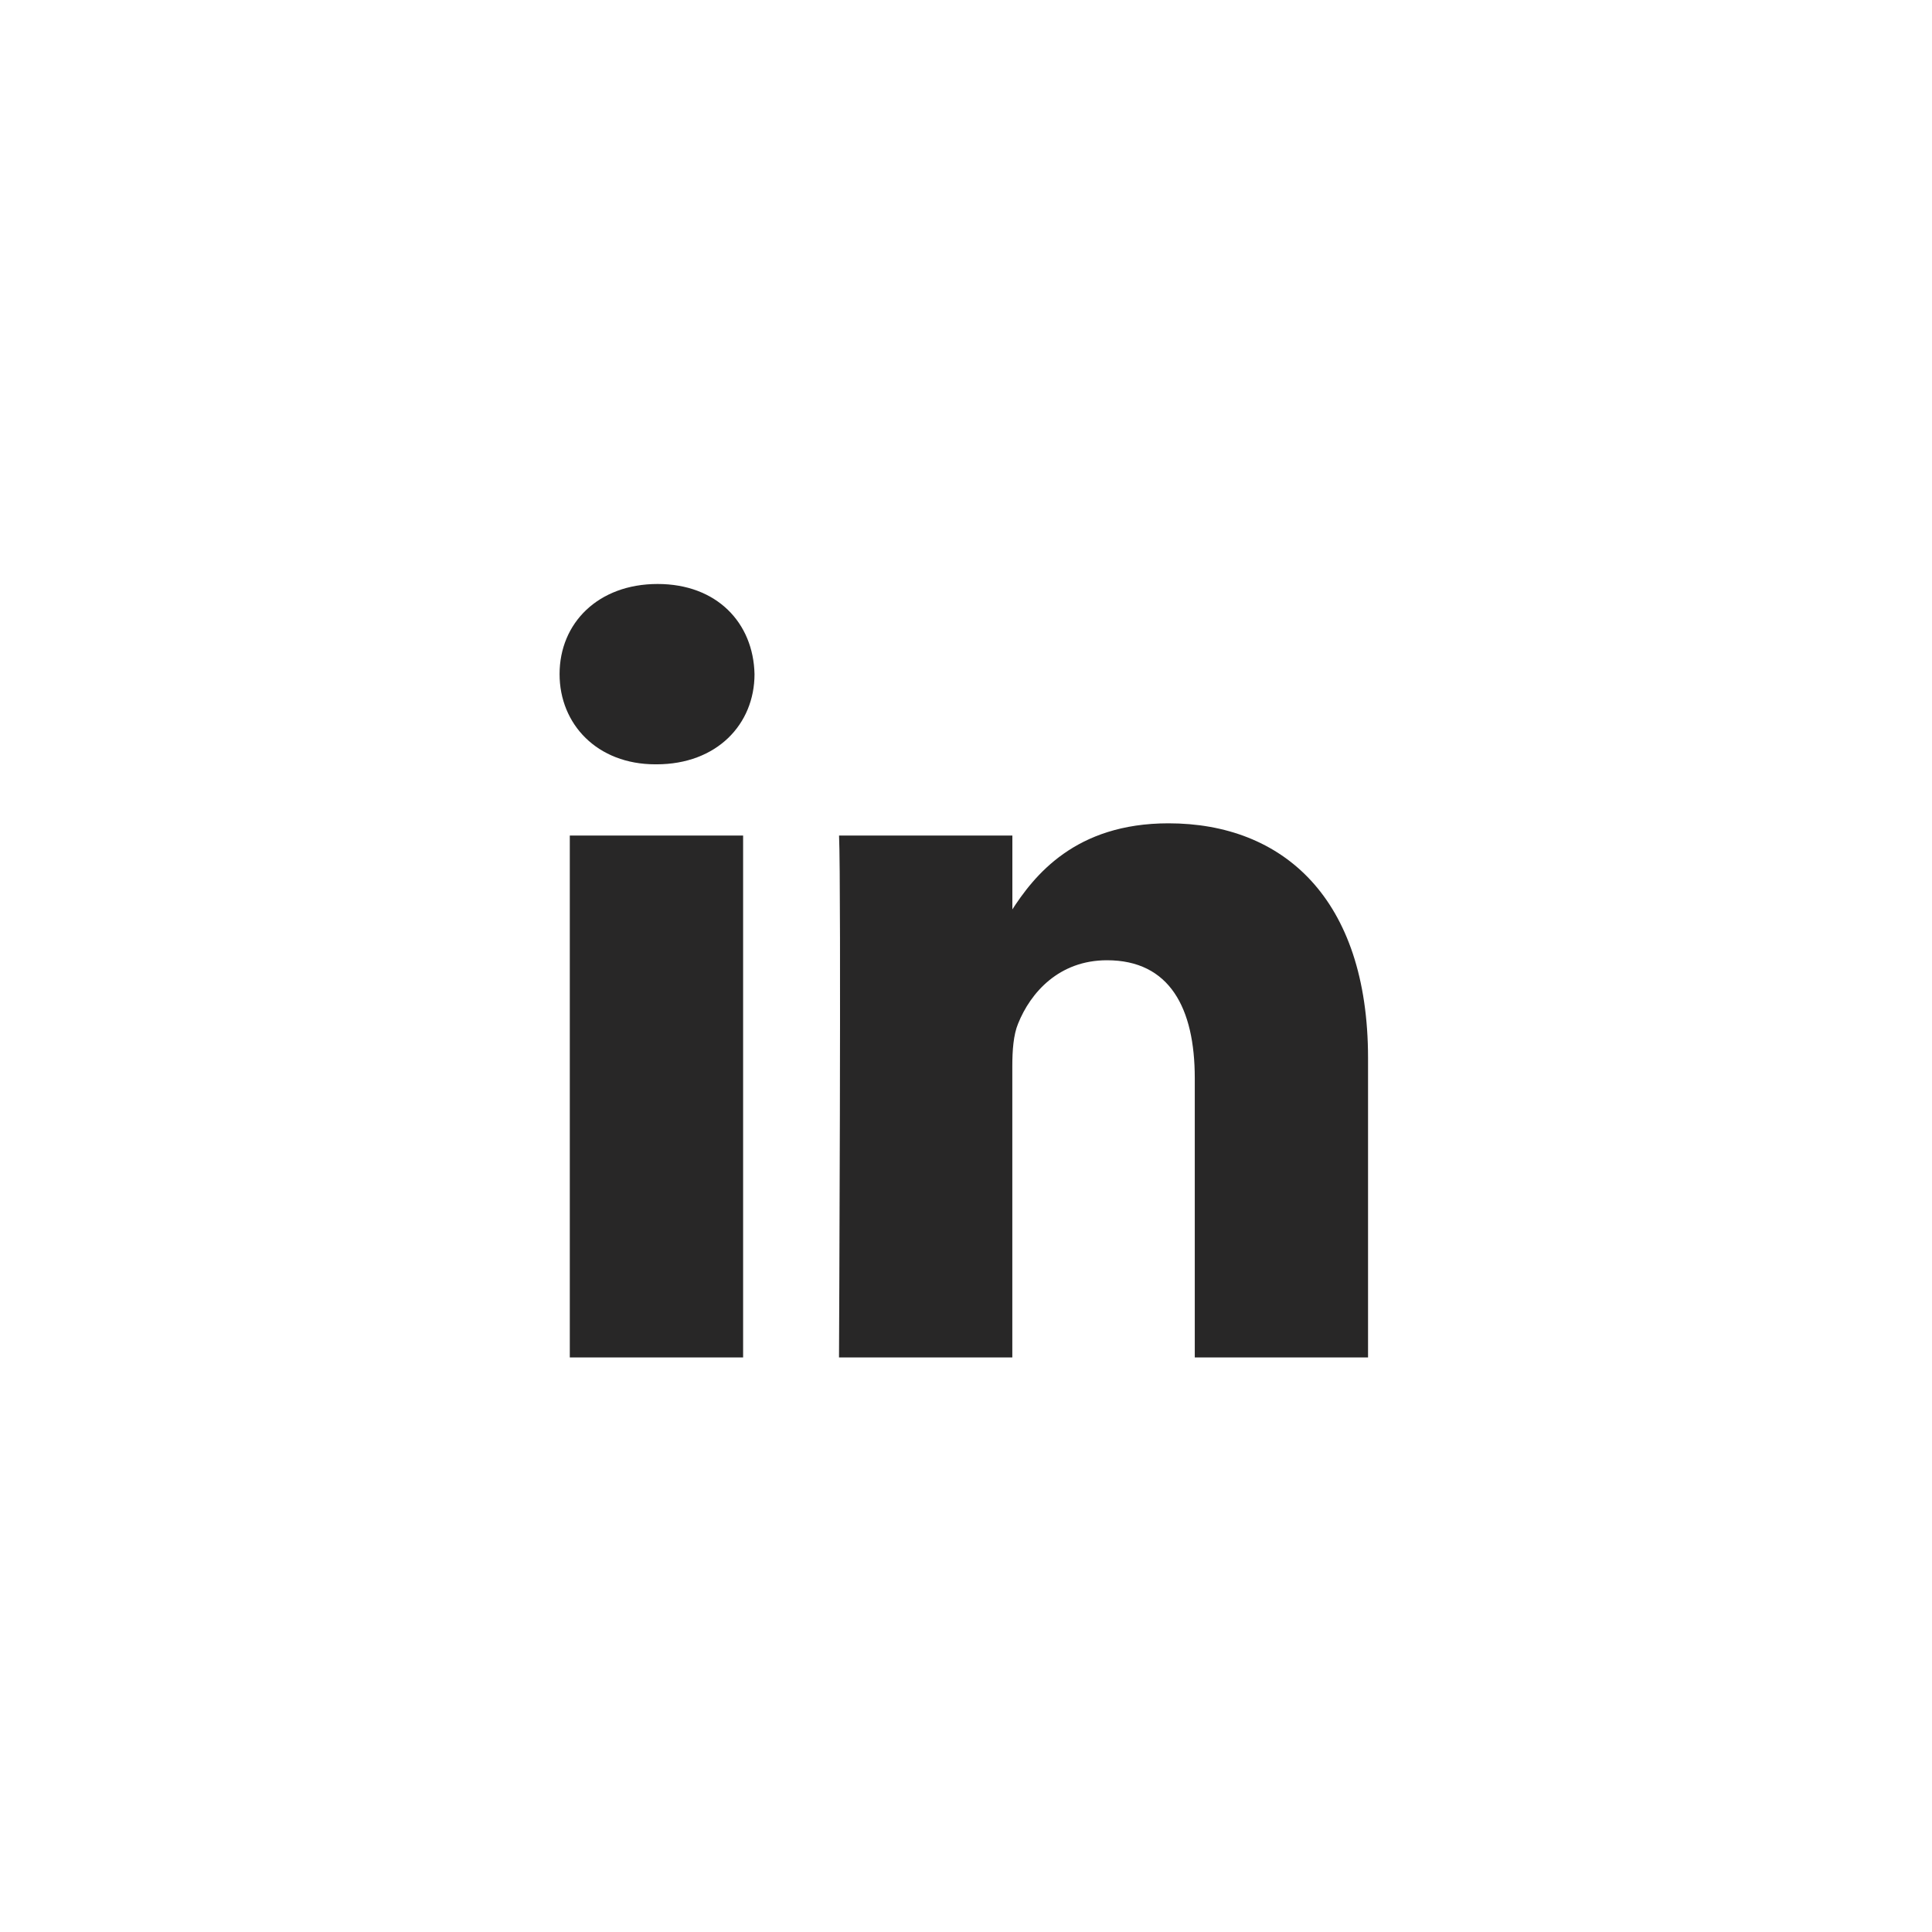
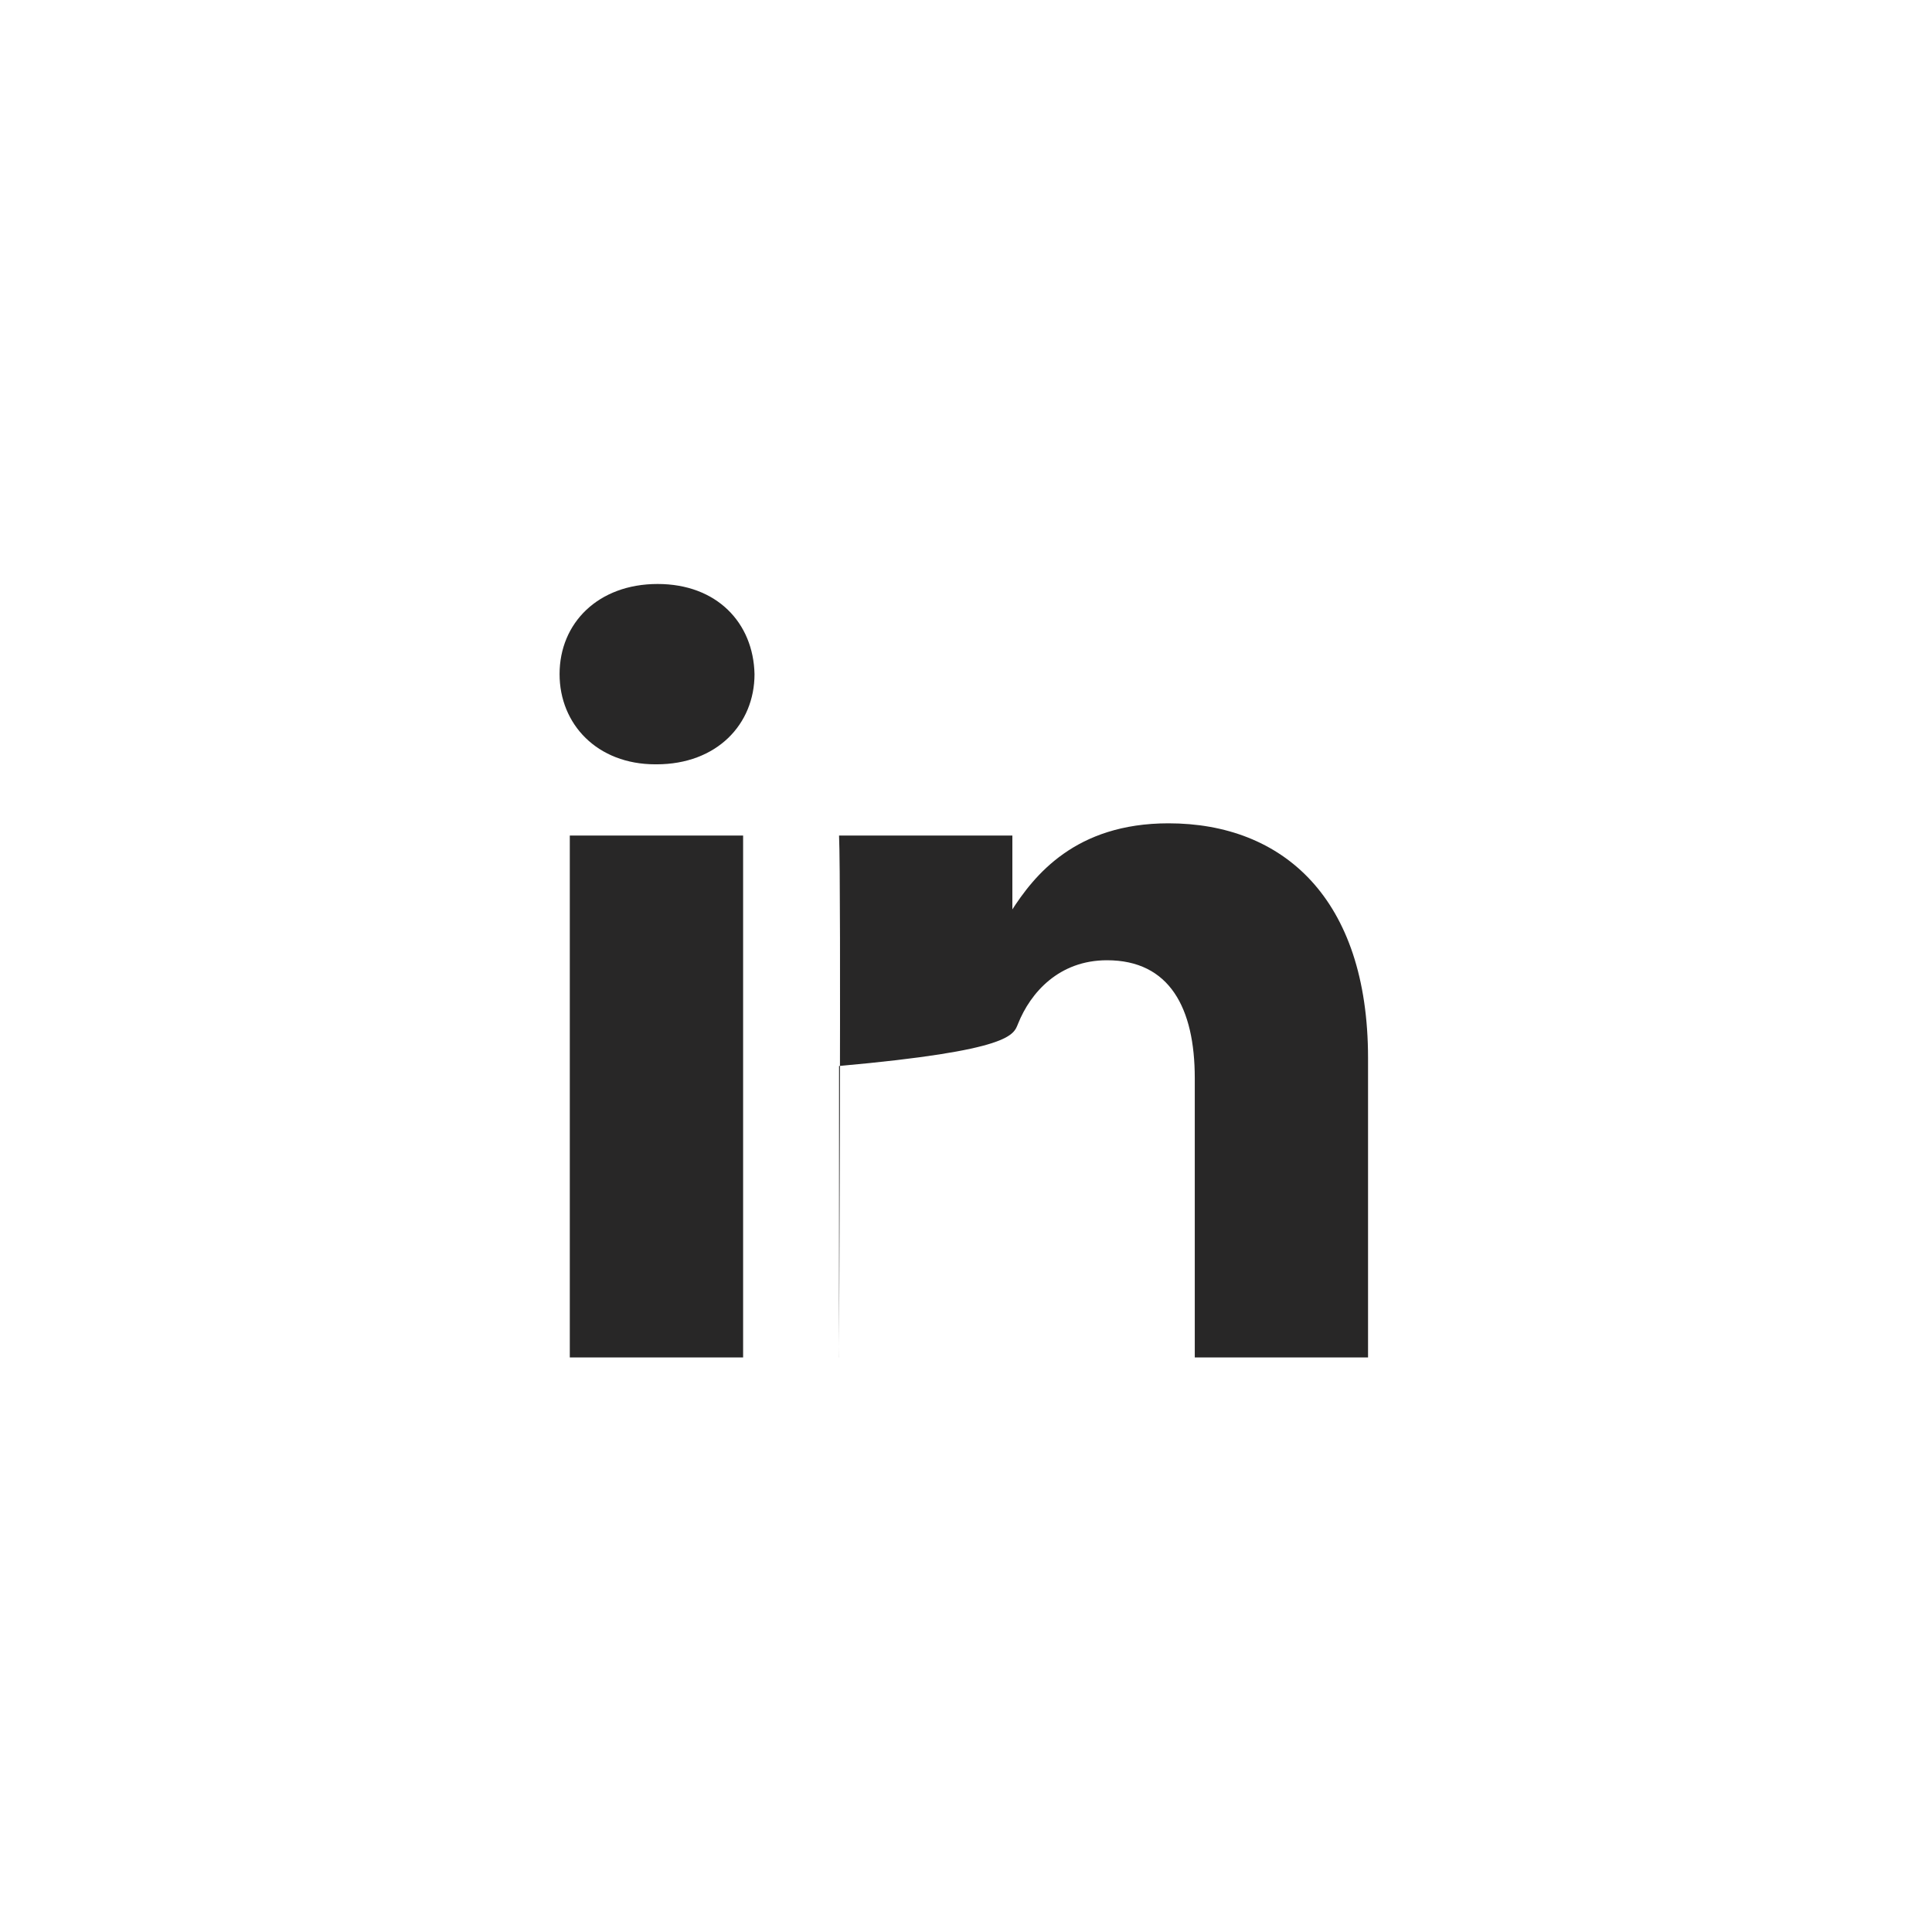
<svg xmlns="http://www.w3.org/2000/svg" width="41" height="41" viewBox="0 0 41 41" fill="none">
-   <rect width="41" height="41" fill="white" />
-   <path d="M15.77 28.807V17.732H12.092L12.092 28.807H15.77H15.77ZM13.932 16.22C15.214 16.22 16.012 15.369 16.012 14.306C15.988 13.219 15.214 12.393 13.956 12.393C12.697 12.393 11.875 13.219 11.875 14.306C11.875 15.369 12.673 16.22 13.908 16.22H13.931L13.932 16.22ZM17.806 28.807H21.483V22.622C21.483 22.292 21.507 21.96 21.605 21.724C21.87 21.063 22.475 20.378 23.492 20.378C24.822 20.378 25.355 21.393 25.355 22.882V28.807H29.032V22.456C29.032 19.055 27.218 17.472 24.798 17.472C22.814 17.472 21.943 18.582 21.459 19.337H21.484V17.732H17.806C17.854 18.771 17.805 28.807 17.805 28.807L17.806 28.807Z" fill="#282727" />
+   <path d="M15.77 28.807V17.732H12.092L12.092 28.807H15.77H15.77ZM13.932 16.22C15.214 16.22 16.012 15.369 16.012 14.306C15.988 13.219 15.214 12.393 13.956 12.393C12.697 12.393 11.875 13.219 11.875 14.306C11.875 15.369 12.673 16.22 13.908 16.22H13.931L13.932 16.22ZM17.806 28.807V22.622C21.483 22.292 21.507 21.96 21.605 21.724C21.87 21.063 22.475 20.378 23.492 20.378C24.822 20.378 25.355 21.393 25.355 22.882V28.807H29.032V22.456C29.032 19.055 27.218 17.472 24.798 17.472C22.814 17.472 21.943 18.582 21.459 19.337H21.484V17.732H17.806C17.854 18.771 17.805 28.807 17.805 28.807L17.806 28.807Z" fill="#282727" />
</svg>